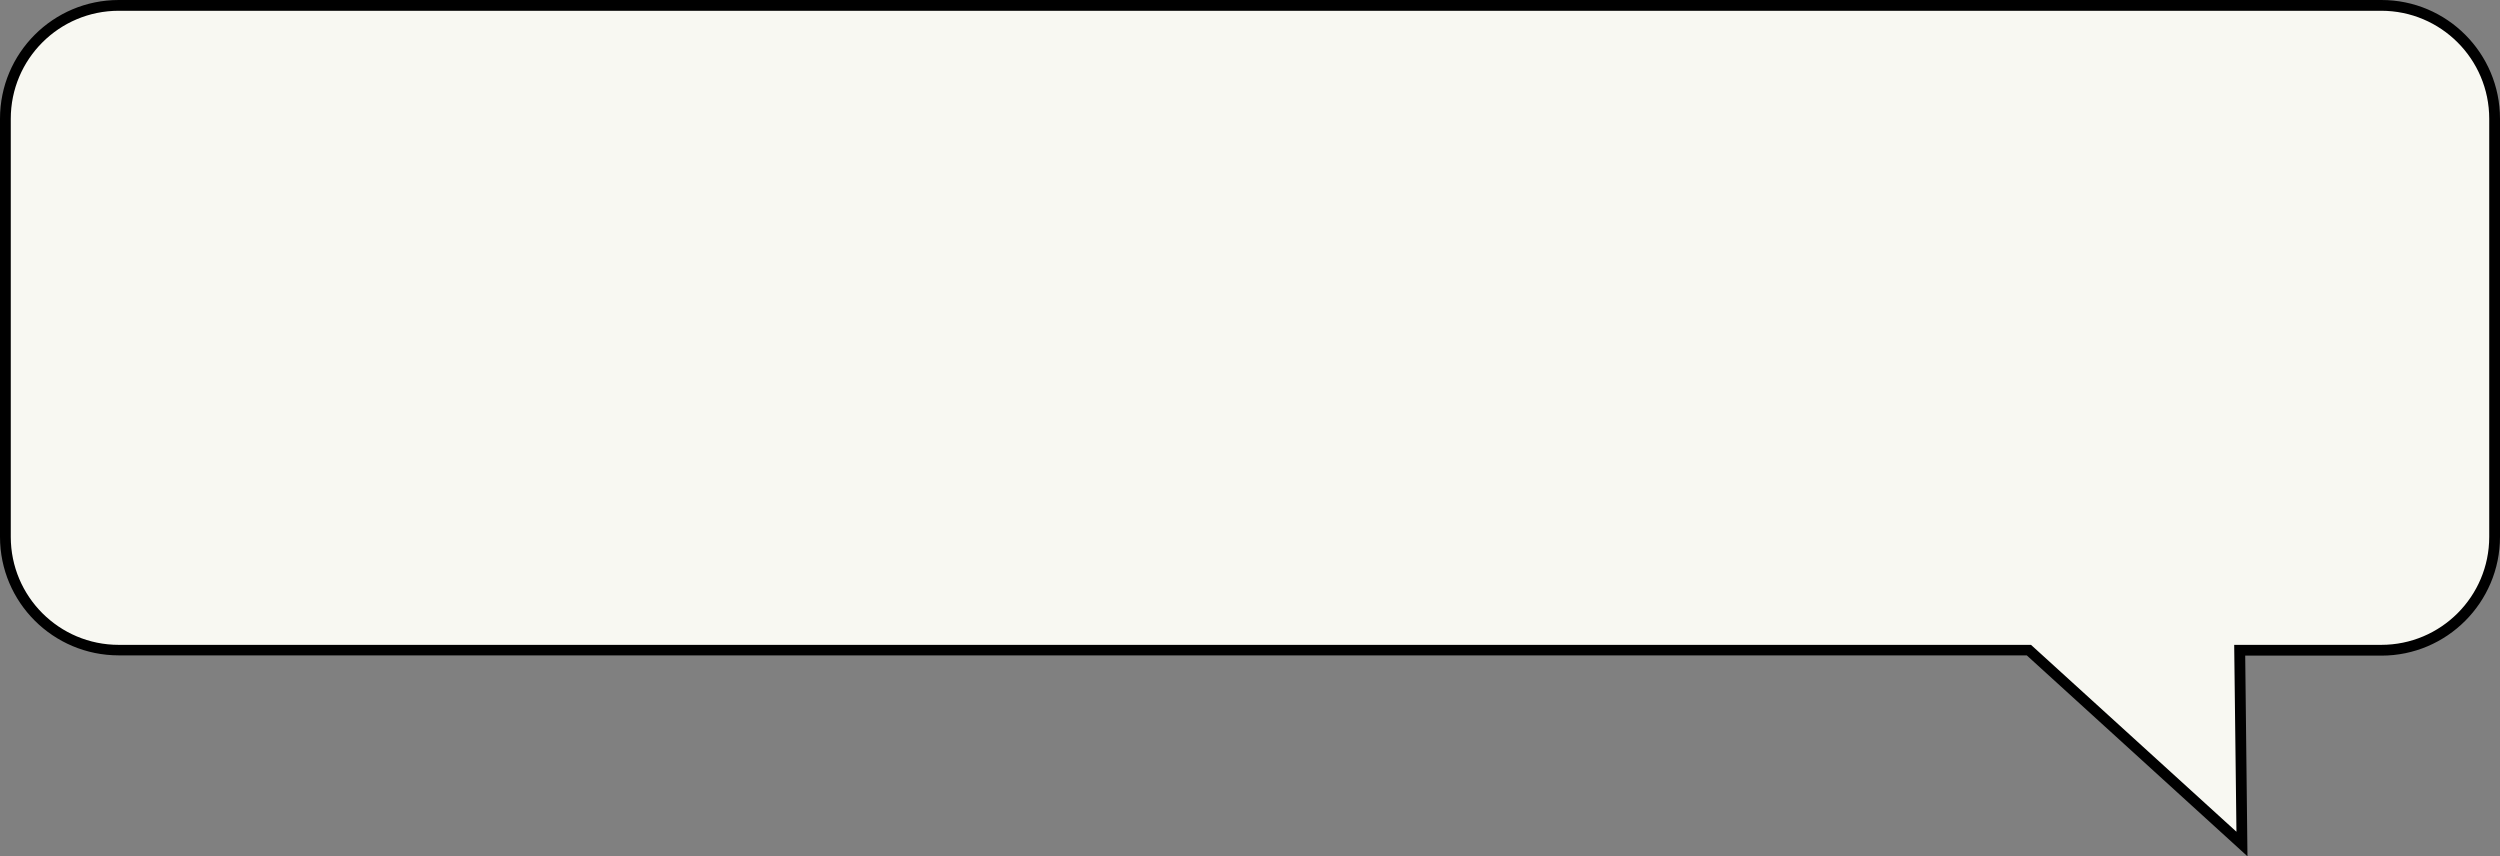
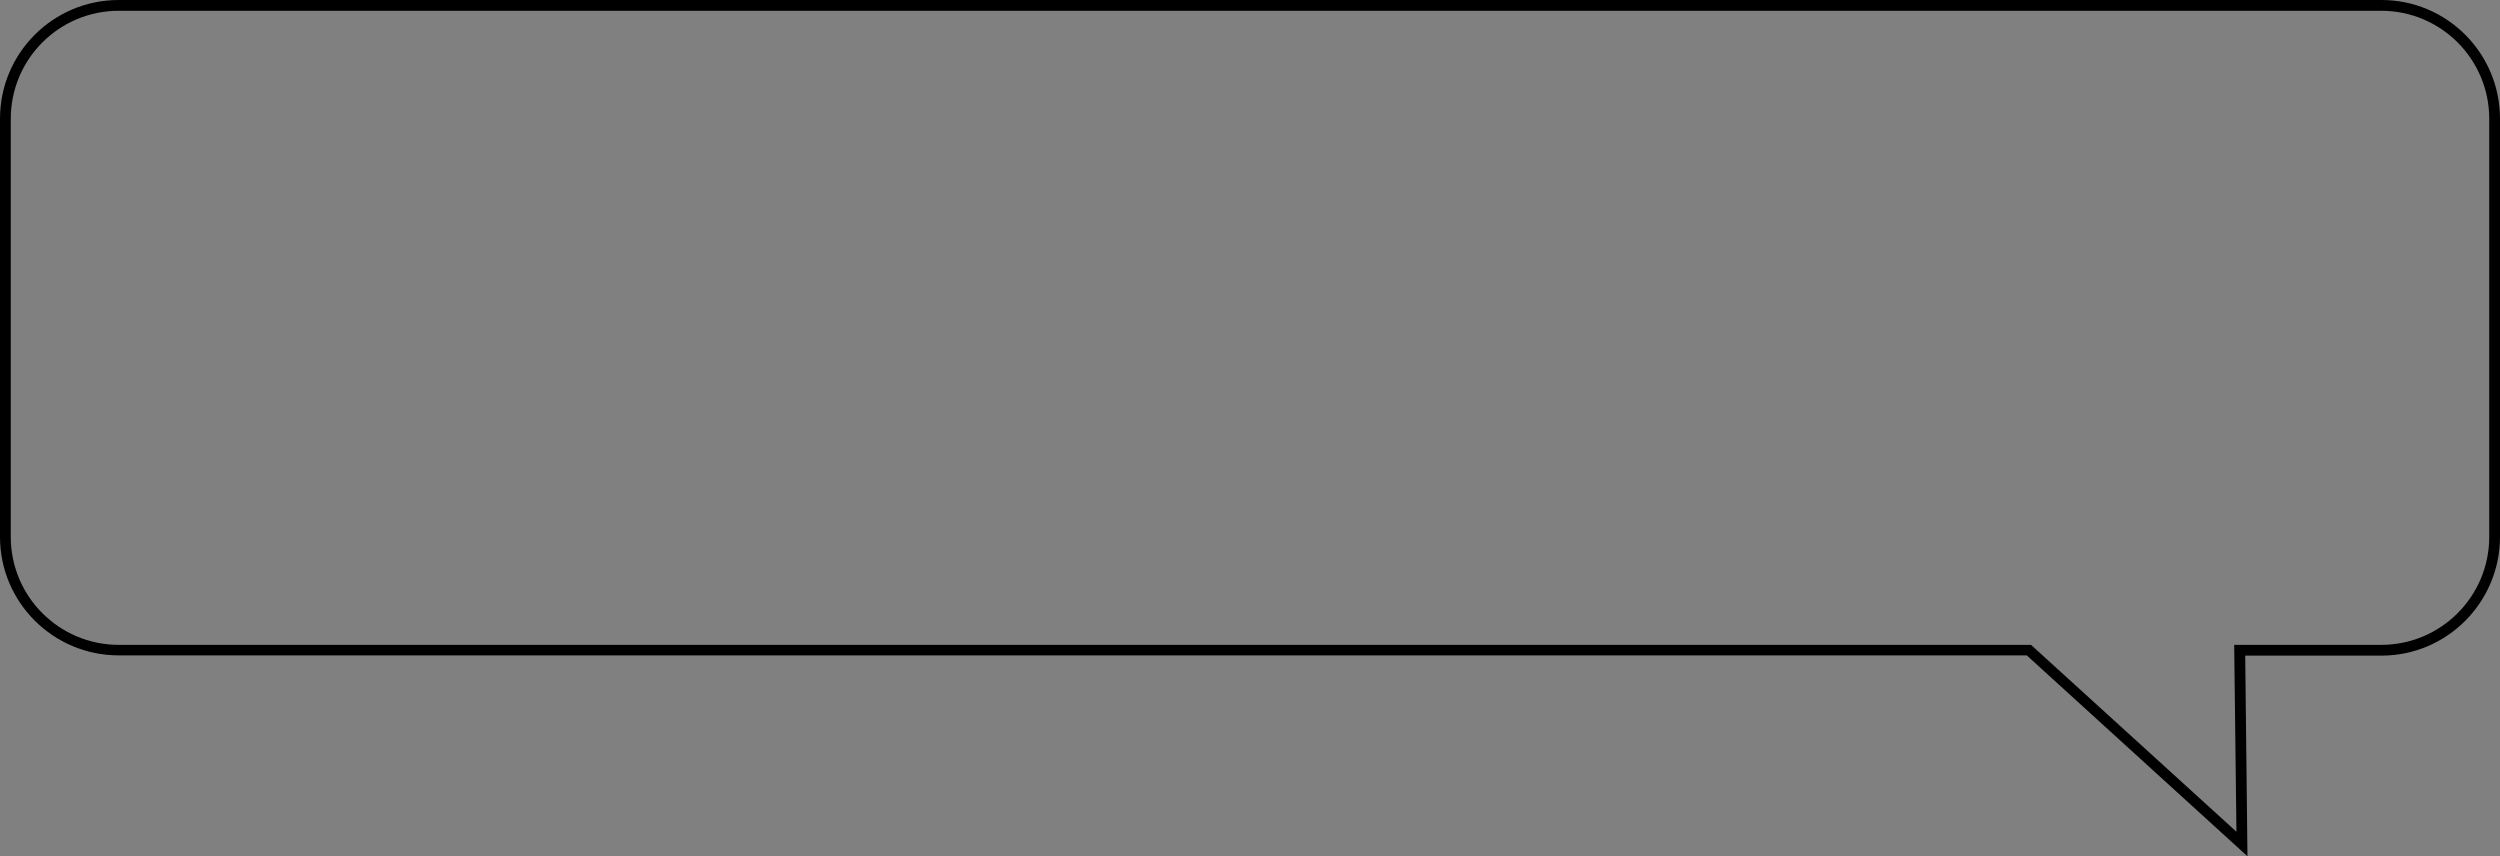
<svg xmlns="http://www.w3.org/2000/svg" height="341.8" preserveAspectRatio="xMidYMid meet" version="1.0" viewBox="0.0 0.0 997.9 341.8" width="997.9" zoomAndPan="magnify">
  <rect x="0.0" y="0.0" width="997.9" height="341.8" fill="#808080" stroke="none" />
  <g>
    <g id="change1_1">
-       <path d="M47.3,2.1h903.2c24.9,0,45.2,20.3,45.2,45.2v166.9c0,24.9-20.3,45.2-45.2,45.2h-56.6l1,77.4l-85-77.4H47.3 c-24.9,0-45.2-20.3-45.2-45.2V47.4C2.1,22.5,22.5,2.1,47.3,2.1z" fill="#f8f8f2" />
-     </g>
+       </g>
    <g id="change2_1">
      <path d="M897.1,341.8L809,261.6H47.4C21.2,261.6,0,240.4,0,214.3V47.4C0,21.2,21.2,0,47.4,0h903.2c26.1,0,47.3,21.2,47.3,47.4 v166.9c0,26.1-21.2,47.4-47.3,47.4h-54.4L897.1,341.8z M47.4,4.3C23.6,4.3,4.3,23.6,4.3,47.4v166.9c0,23.8,19.3,43.1,43.1,43.1 h763.3l82,74.6l-0.9-74.6h58.7c23.8,0,43.1-19.3,43.1-43.1V47.4c0-23.8-19.3-43.1-43.1-43.1H47.4z" />
    </g>
  </g>
</svg>